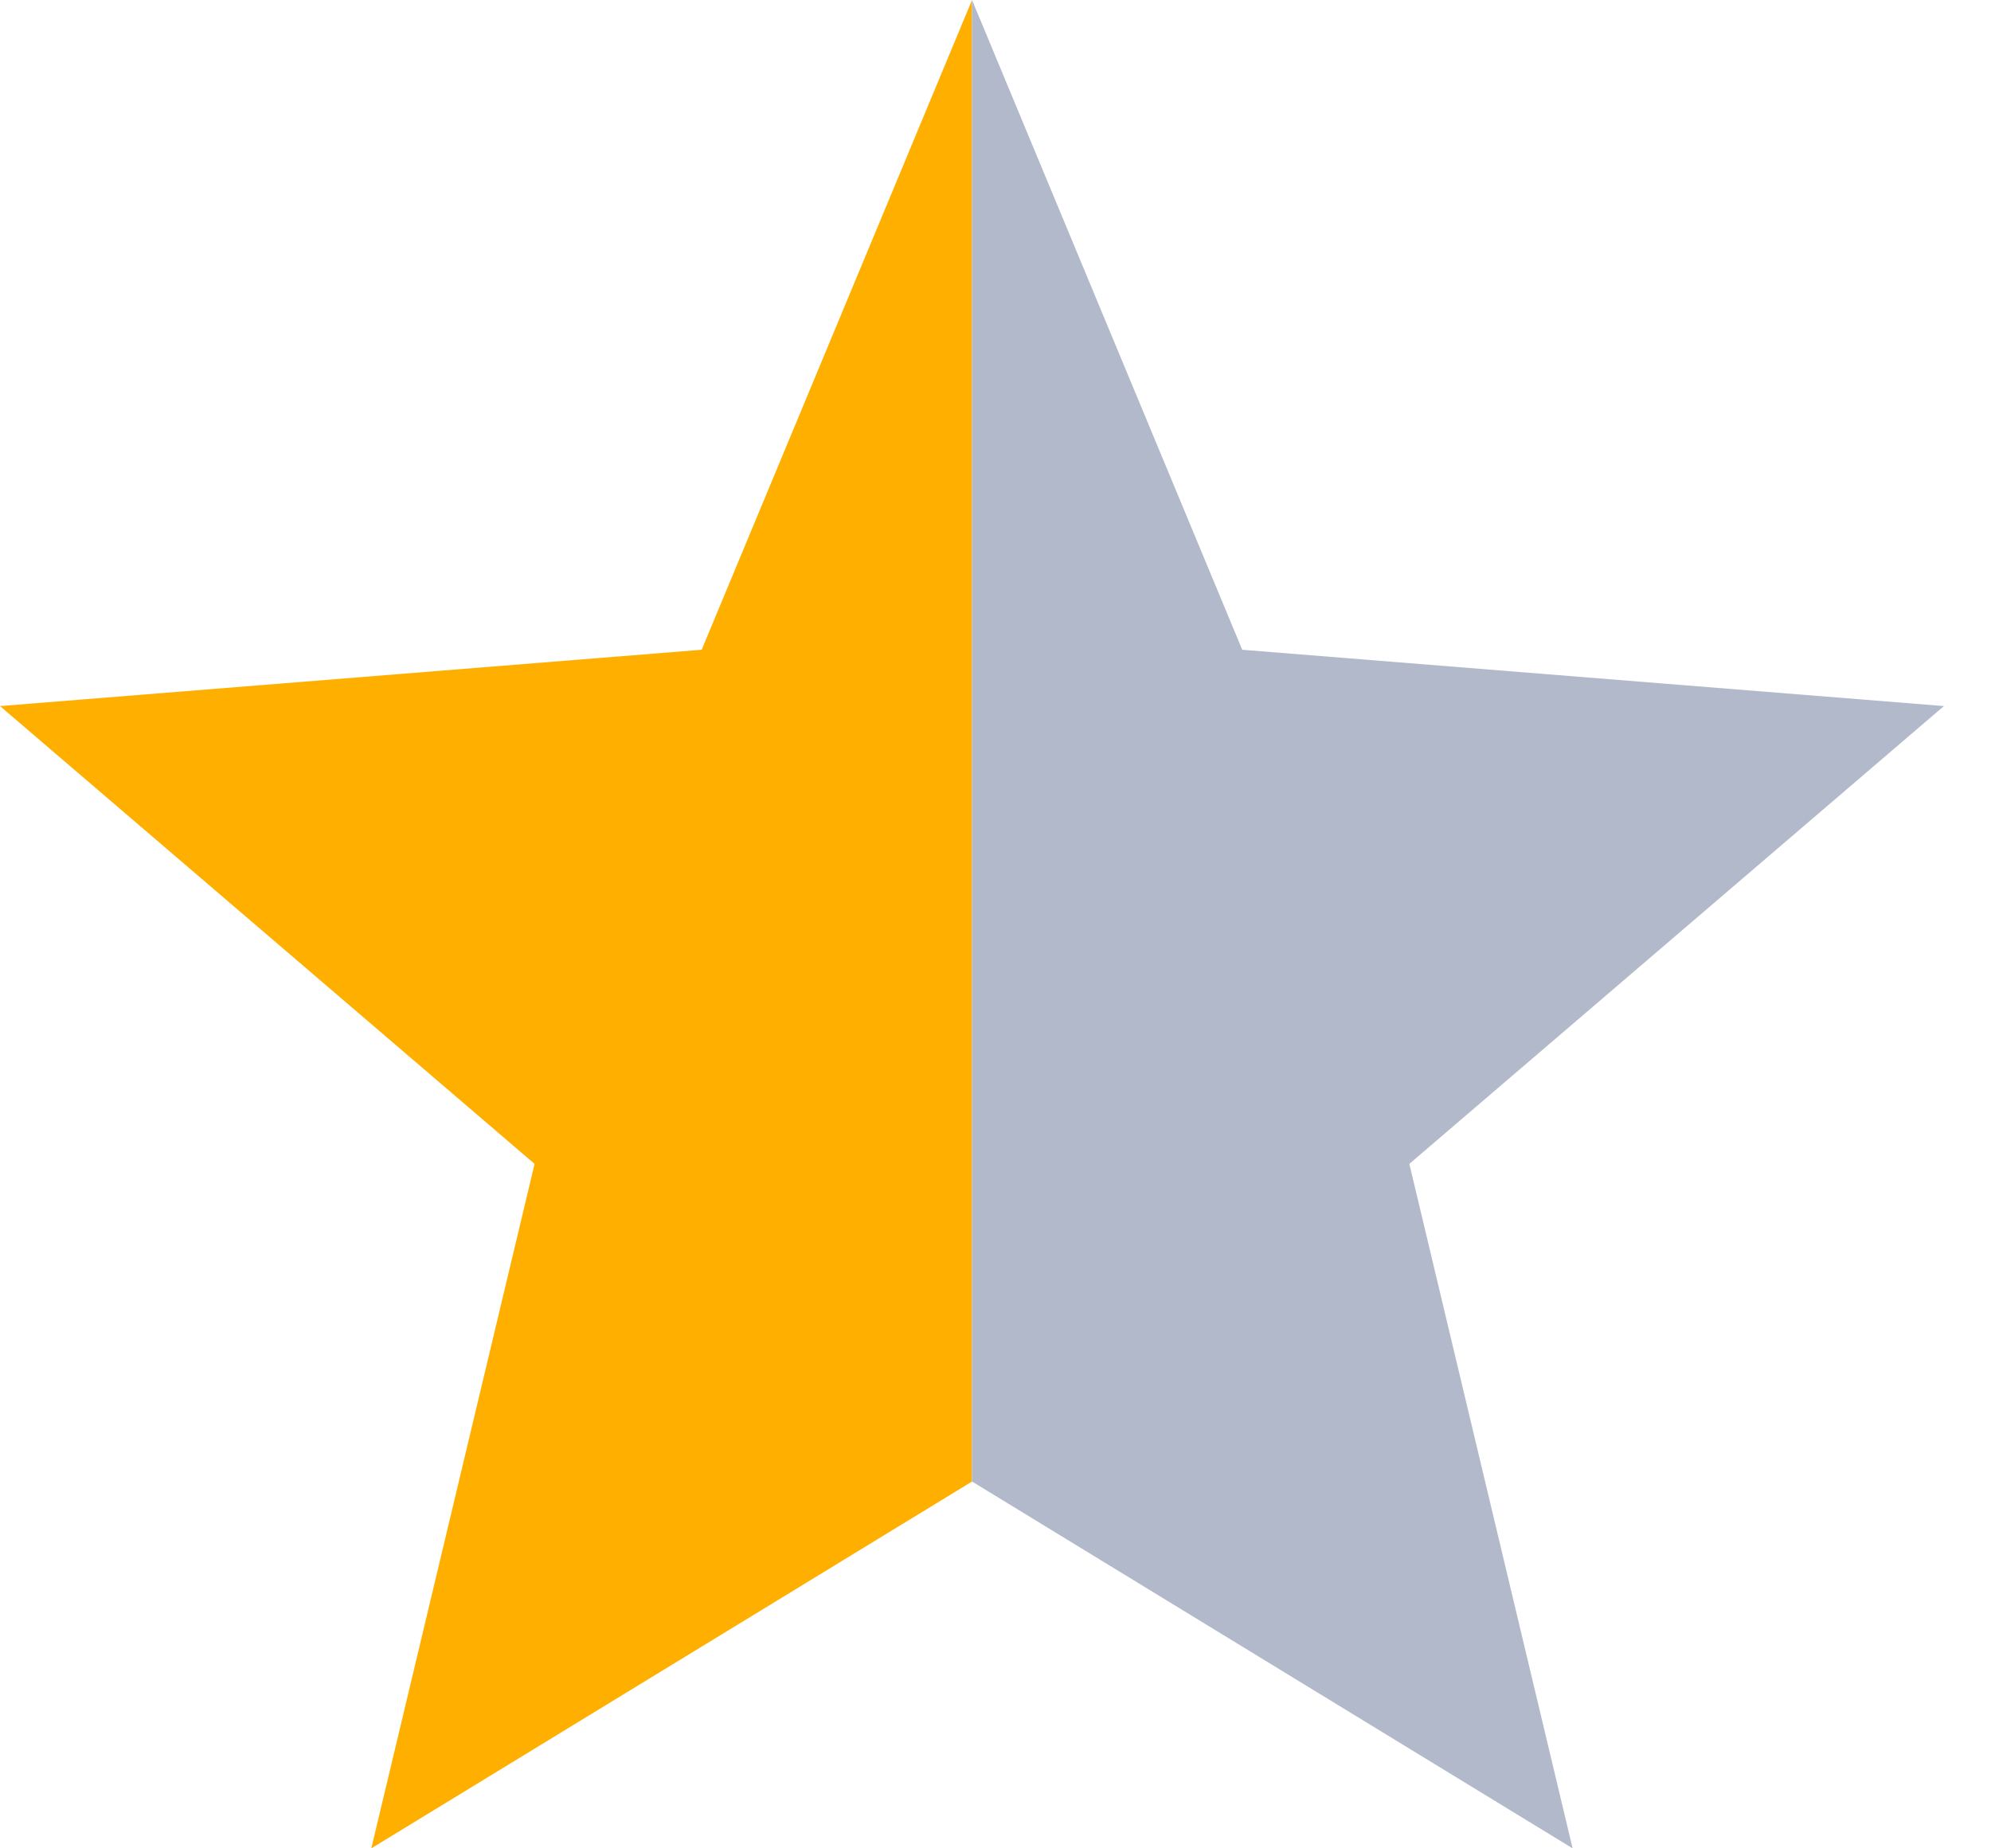
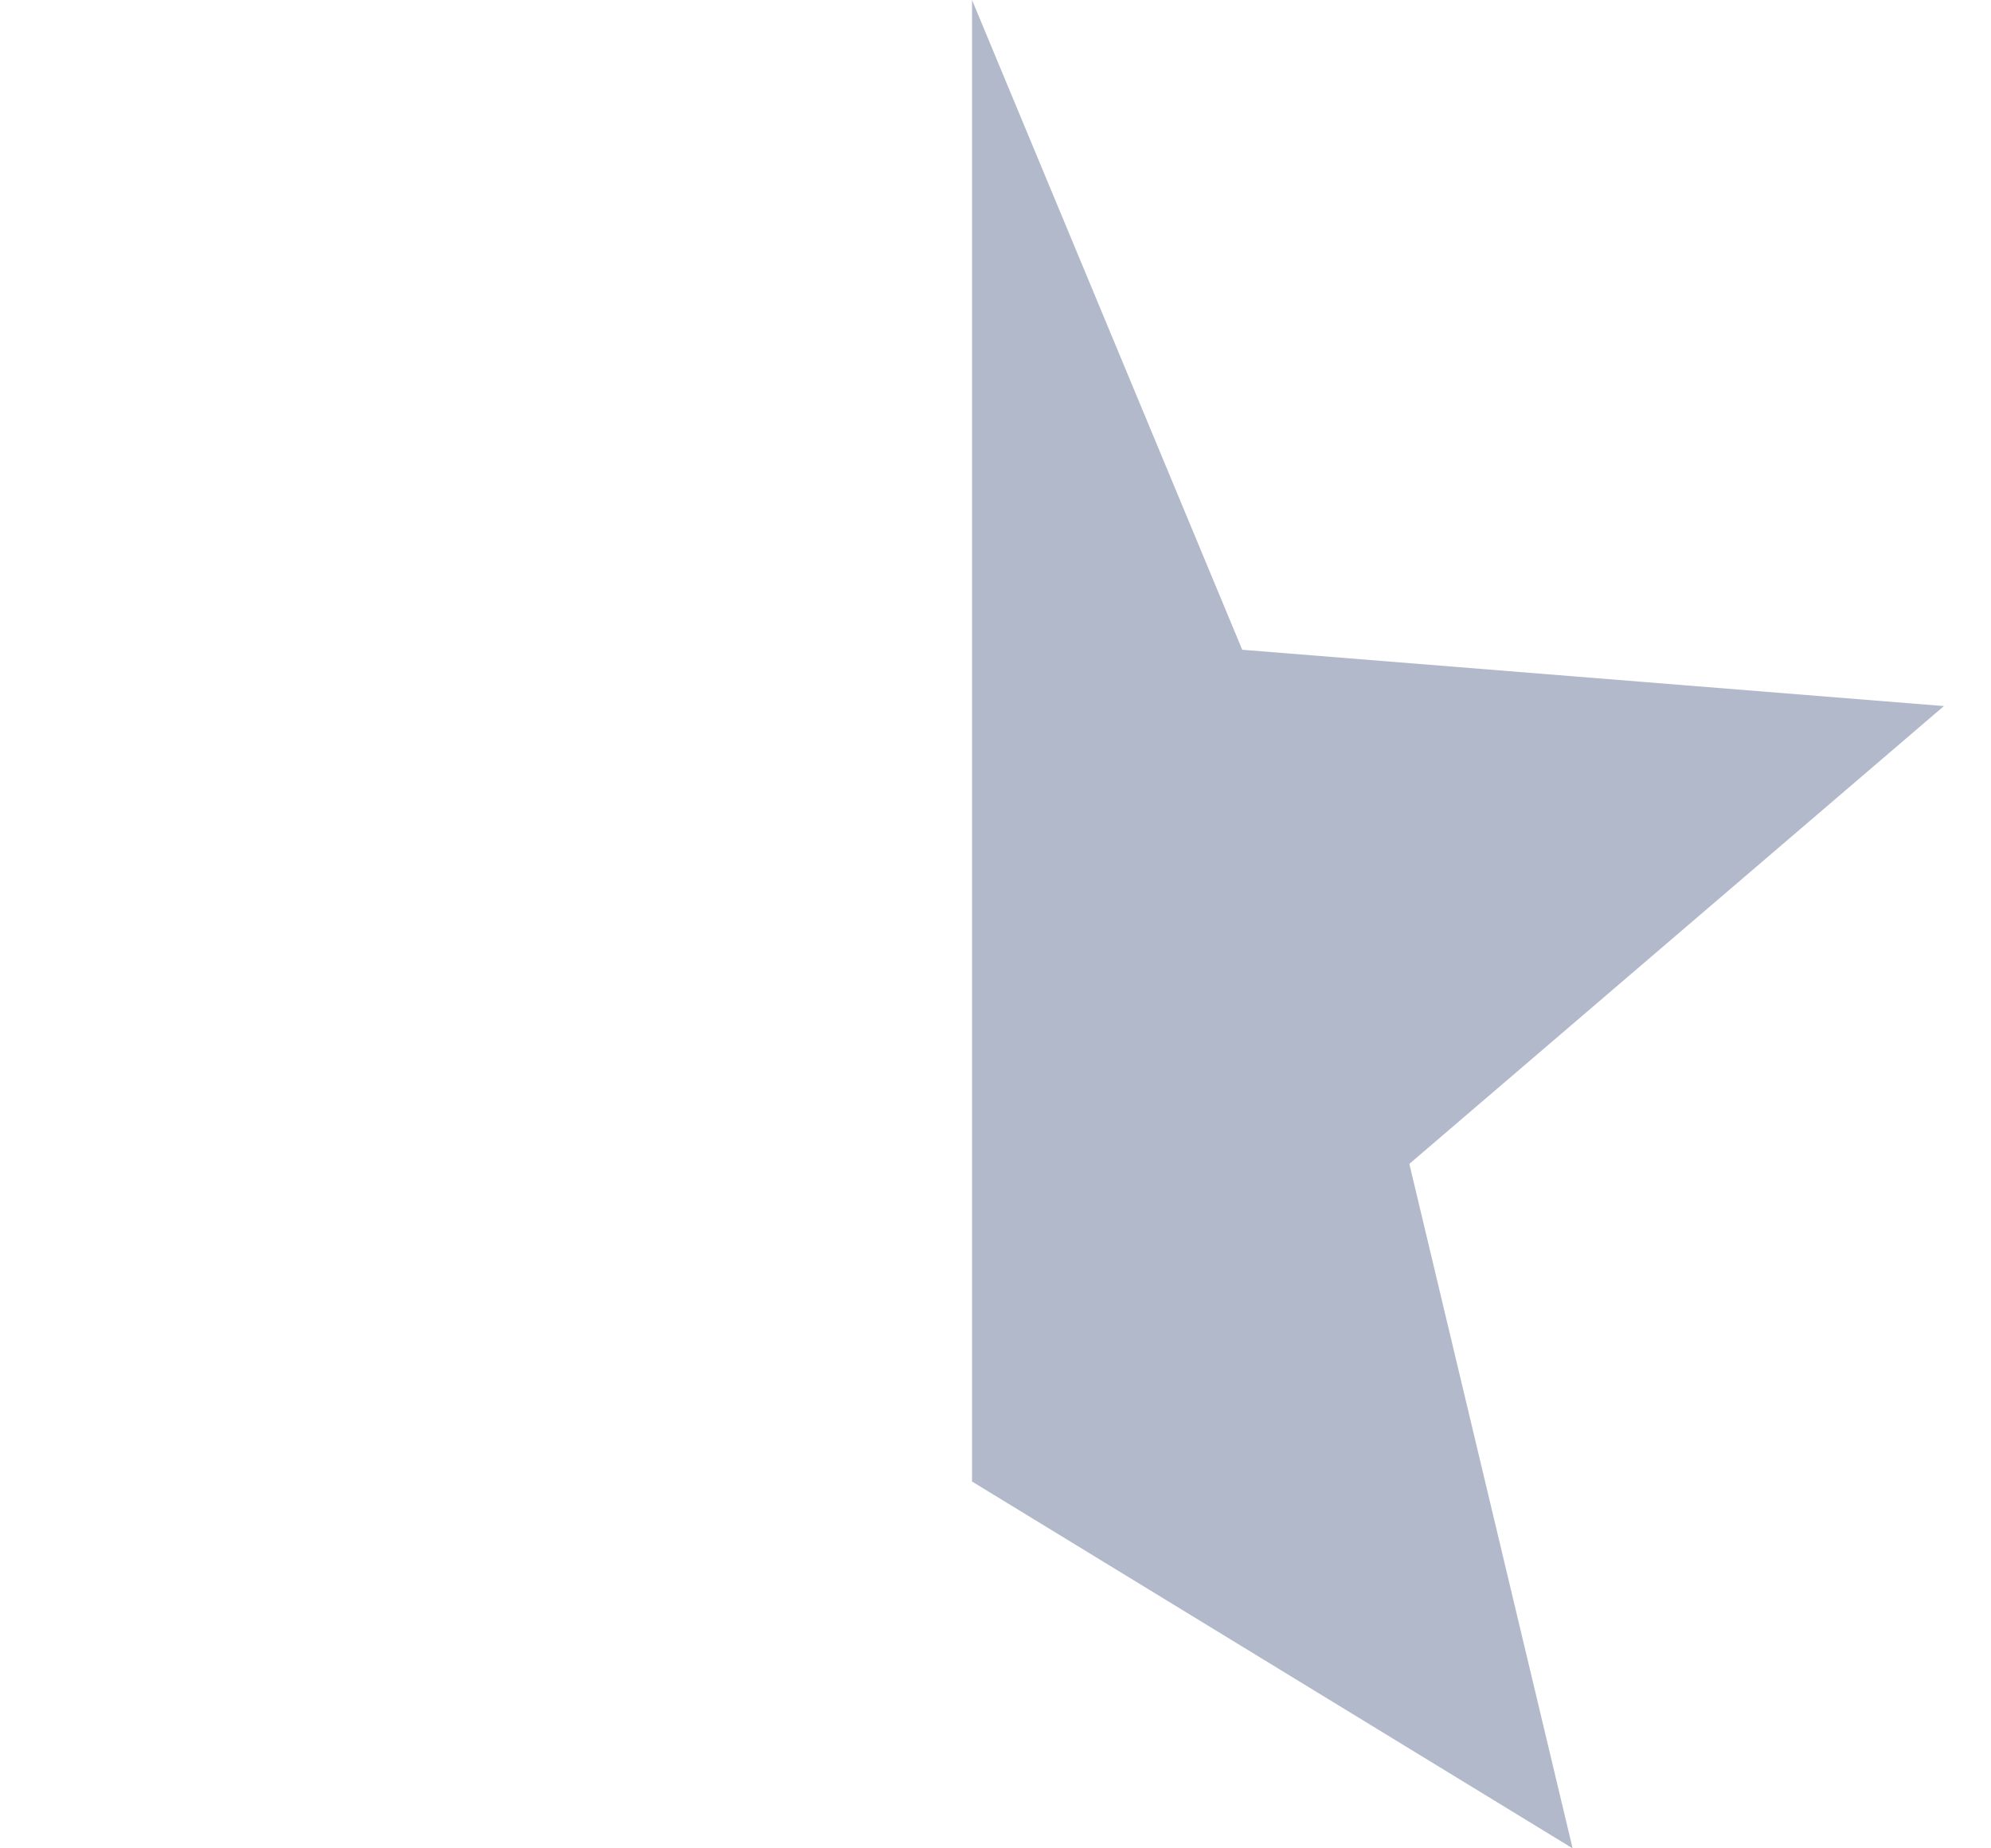
<svg xmlns="http://www.w3.org/2000/svg" width="14" height="13" viewBox="0 0 14 13" fill="none">
-   <path d="M6.835 0V8.186V10.42L2.611 13L3.759 8.186L0 4.966L4.934 4.57L6.835 0Z" fill="#FFAF00" />
  <path d="M6.835 0L8.735 4.57L13.669 4.966L9.91 8.186L11.058 13L6.835 10.42V8.186V0Z" fill="#B2B9CA" />
</svg>